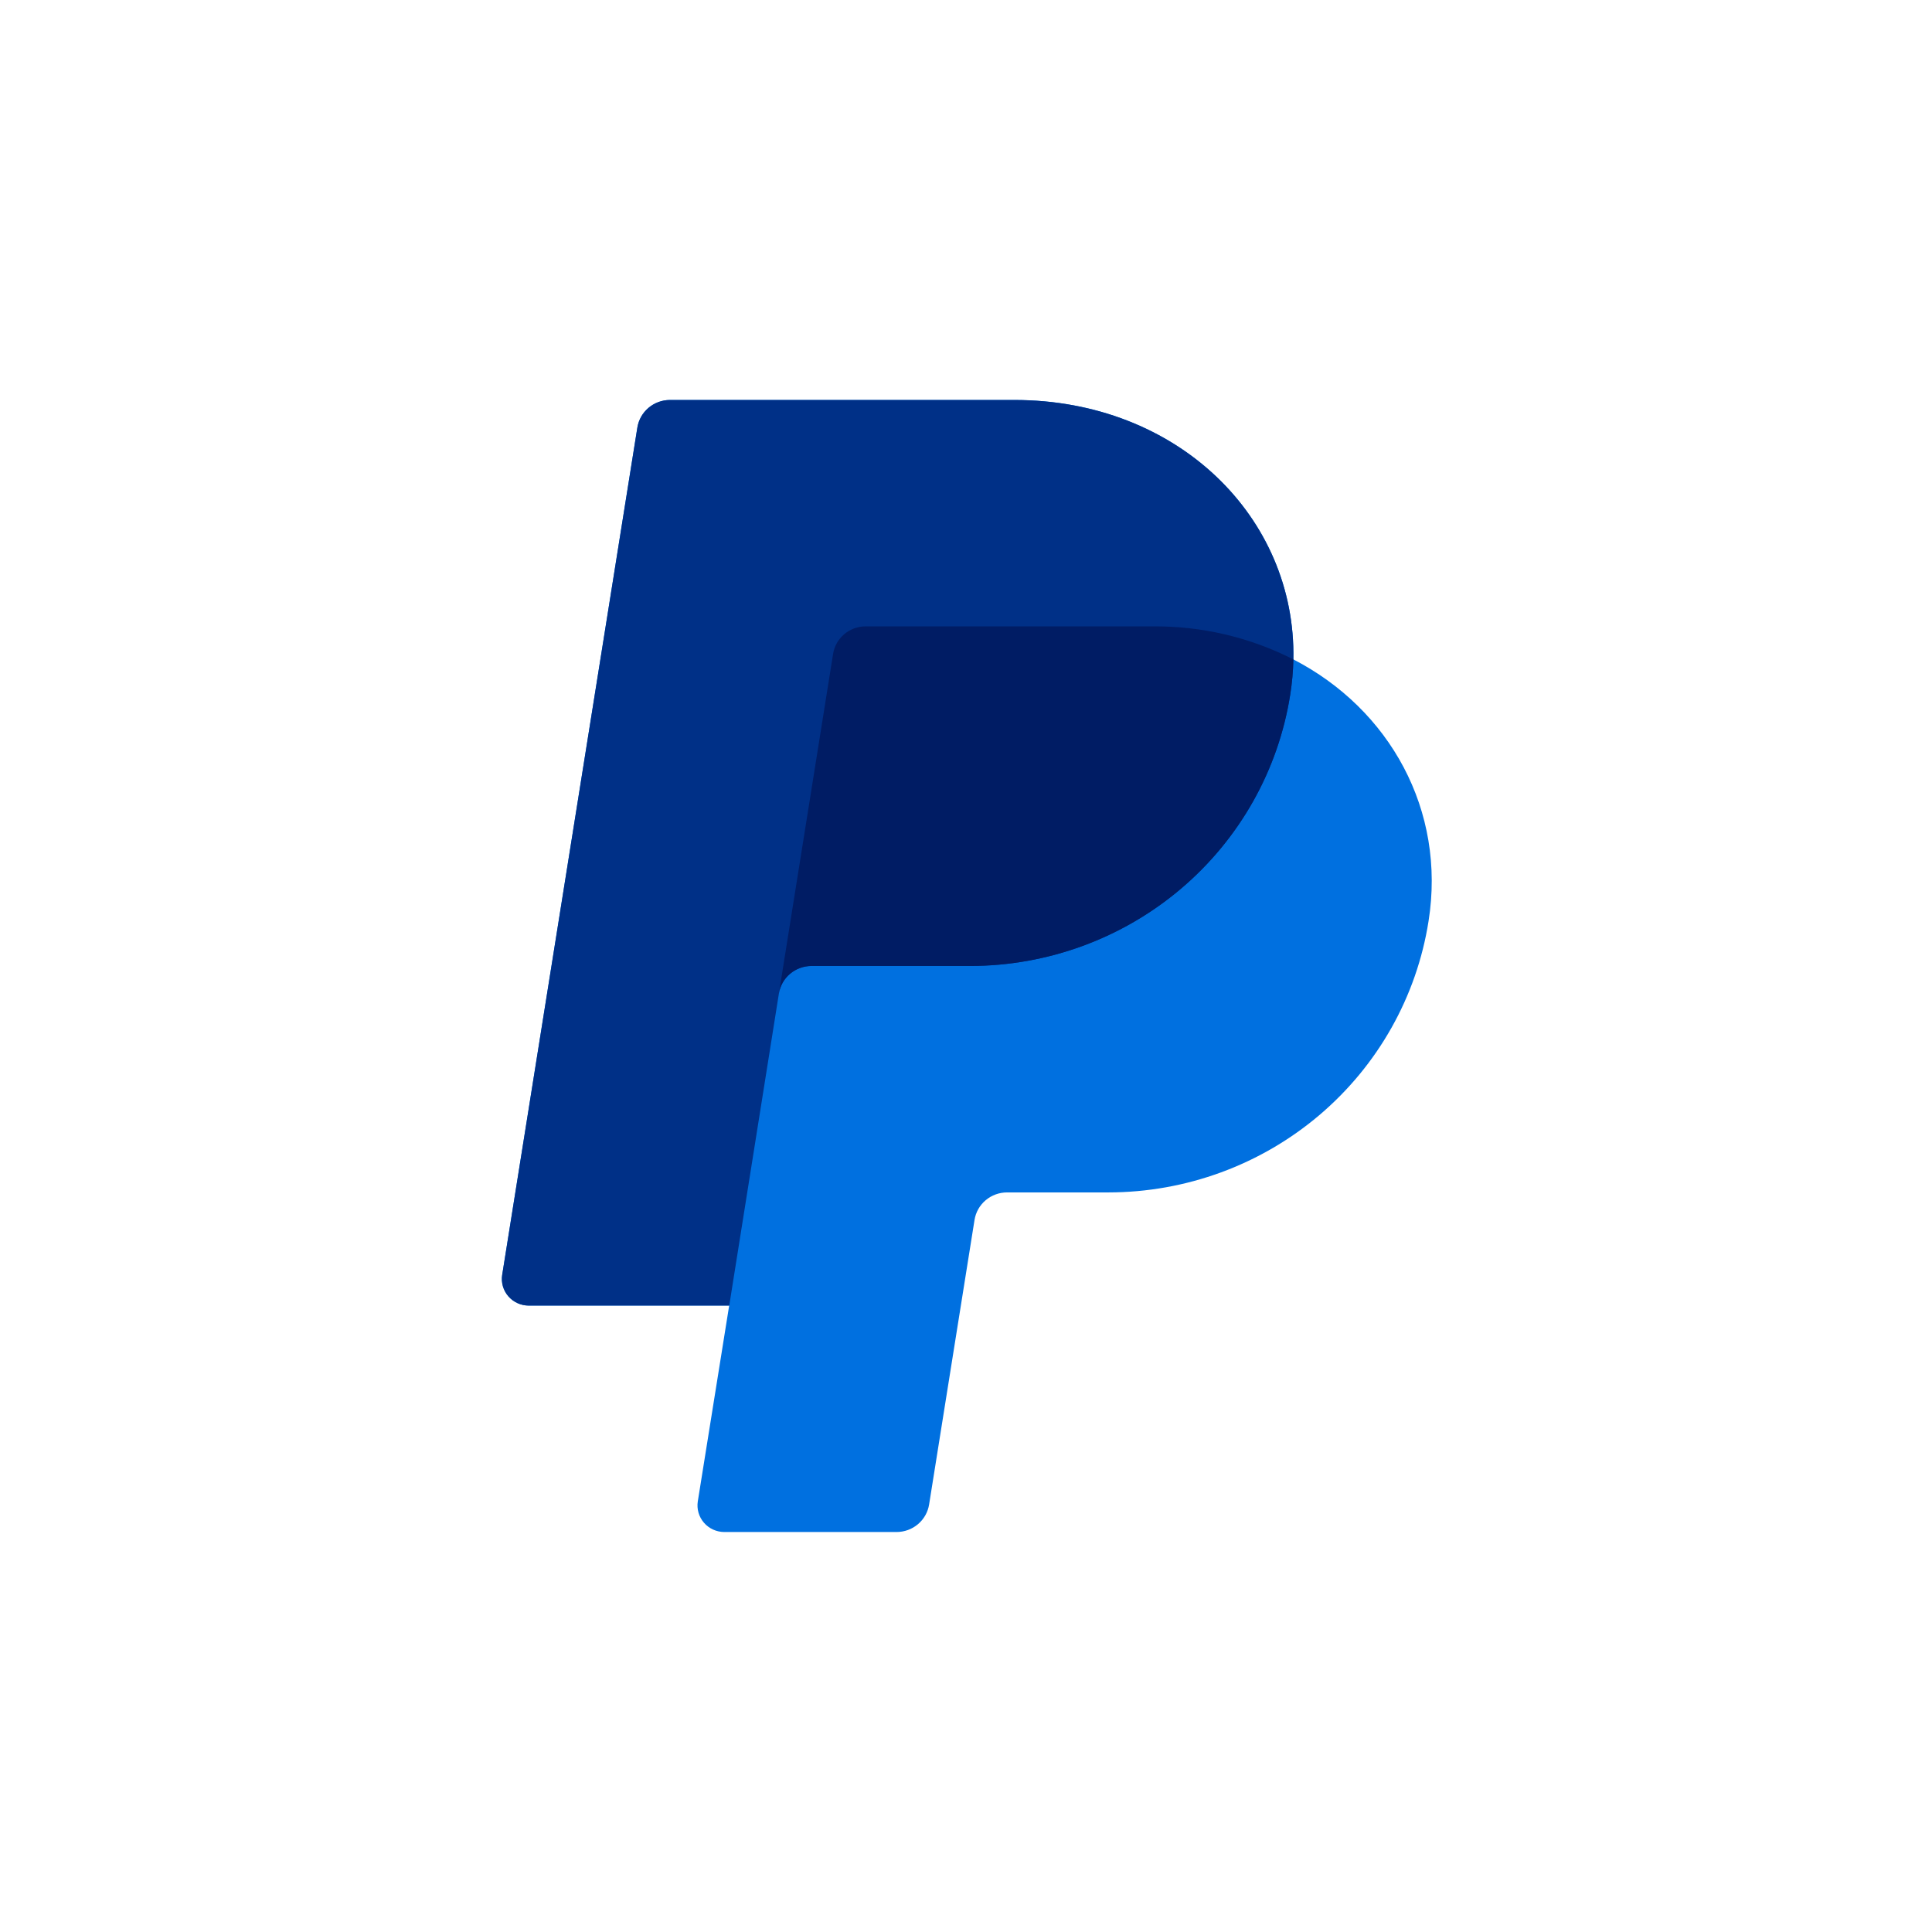
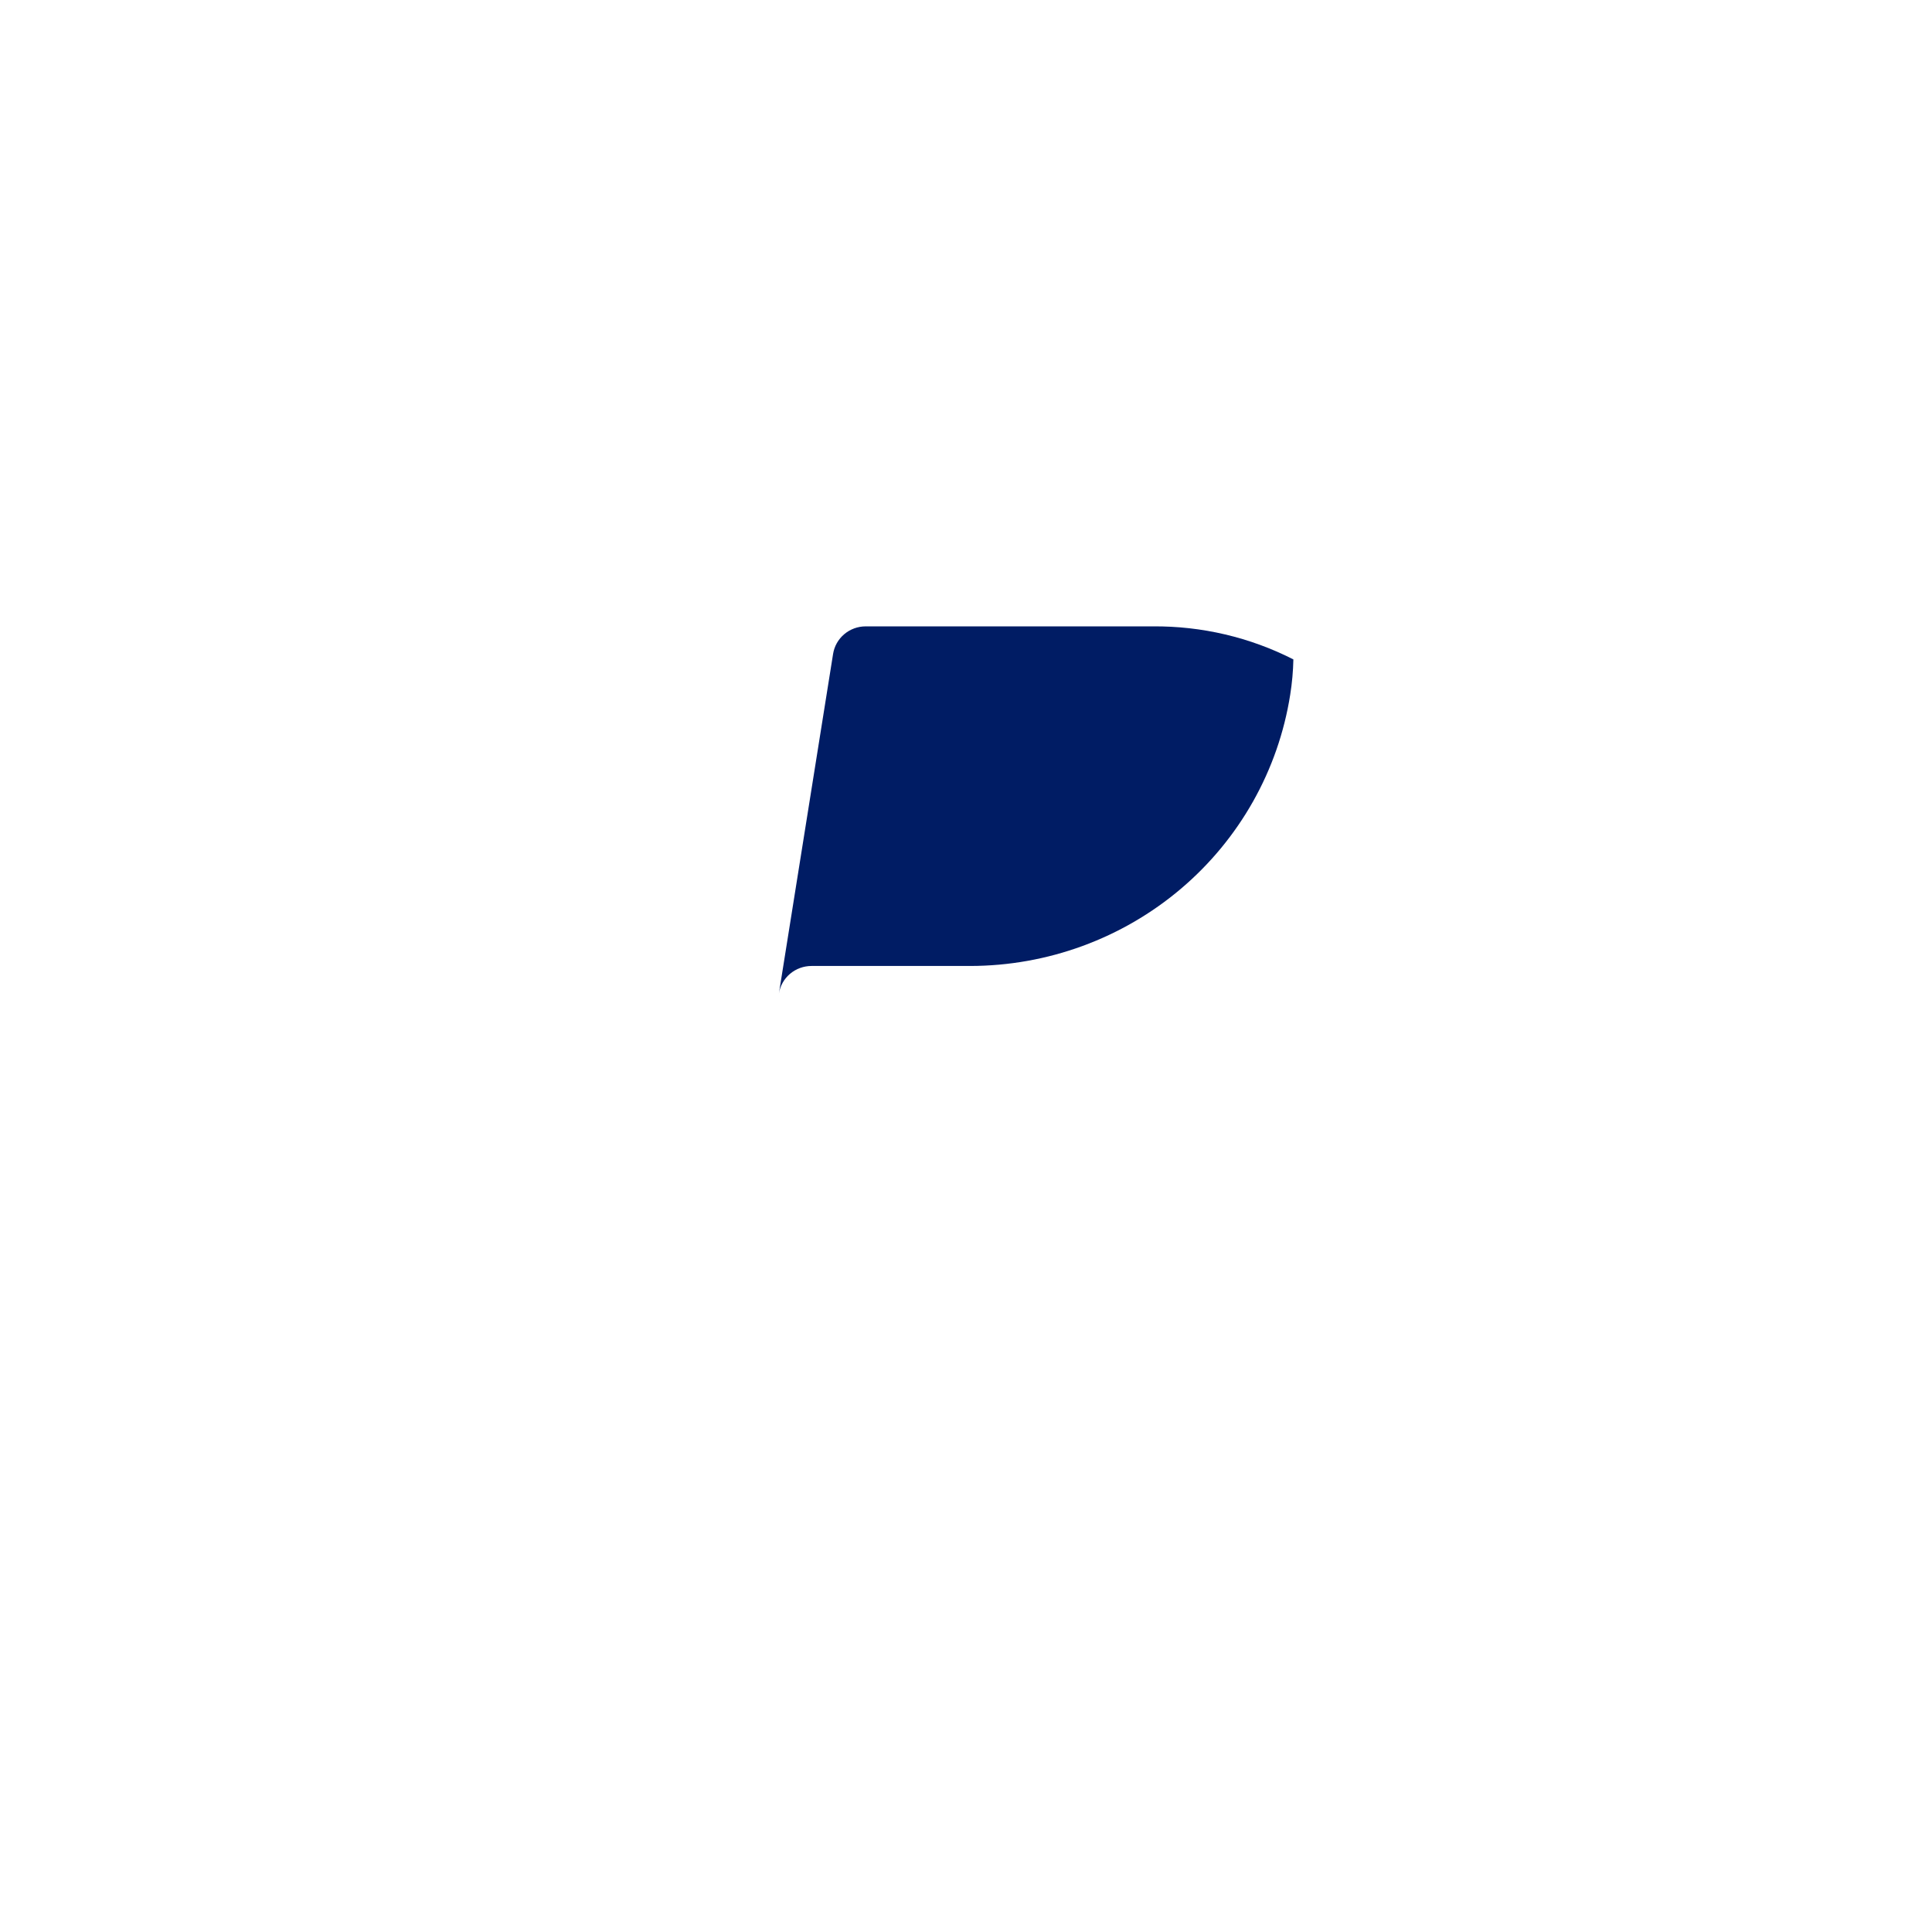
<svg xmlns="http://www.w3.org/2000/svg" width="512" height="512" viewBox="0 0 512 512" fill="none">
-   <rect width="512" height="512" fill="white" />
-   <path d="M193.231 345.991H140.104C139.077 345.988 138.064 345.766 137.132 345.339C136.201 344.913 135.374 344.293 134.707 343.521C134.041 342.75 133.551 341.845 133.271 340.868C132.991 339.892 132.927 338.867 133.084 337.865L168.908 113.304C169.233 111.27 170.281 109.417 171.864 108.079C173.447 106.74 175.46 106.002 177.543 106H268.825C312.049 106 343.494 137.08 342.758 174.751C368.319 187.95 383.237 214.754 378.581 244.111C375.435 264.122 365.16 282.363 349.609 295.545C334.059 308.726 314.256 315.982 293.773 316.002H266.893C264.808 316 262.793 316.735 261.209 318.074C259.625 319.414 258.578 321.269 258.258 323.306L246.225 398.696C245.903 400.731 244.855 402.585 243.272 403.925C241.689 405.263 239.673 406 237.59 406H191.943C190.918 405.997 189.905 405.775 188.975 405.349C188.044 404.923 187.217 404.304 186.551 403.534C185.885 402.764 185.394 401.861 185.113 400.885C184.832 399.911 184.767 398.887 184.923 397.886L193.237 346.005L193.231 345.991Z" fill="#0070E0" />
-   <path d="M140.104 345.991H193.258L206.457 263.041C206.828 261.106 207.855 259.349 209.373 258.066C210.956 256.73 212.969 255.995 215.05 255.992H257.109C277.594 255.972 297.396 248.718 312.947 235.536C328.497 222.354 338.772 204.113 341.918 184.102C342.41 181.012 342.695 177.878 342.758 174.751C343.494 137.08 312.049 106 268.825 106H177.543C175.46 106.002 173.447 106.74 171.864 108.079C170.281 109.417 169.233 111.27 168.908 113.304L133.084 337.865C132.927 338.867 132.991 339.892 133.271 340.868C133.551 341.845 134.041 342.75 134.707 343.521C135.374 344.293 136.201 344.913 137.132 345.339C138.064 345.766 139.077 345.988 140.104 345.991Z" fill="#003087" />
  <path d="M341.918 184.102C342.41 181.012 342.695 177.878 342.758 174.751C331.248 168.885 318.461 165.89 305.513 165.994H229.41C227.328 165.995 225.312 166.731 223.729 168.071C222.145 169.41 221.098 171.264 220.775 173.298L206.415 263.285C206.743 261.254 207.792 259.403 209.373 258.066C210.956 256.73 212.969 255.995 215.05 255.992H257.109C277.594 255.972 297.396 248.718 312.947 235.536C328.497 222.354 338.772 204.113 341.918 184.102Z" fill="#001C64" />
</svg>